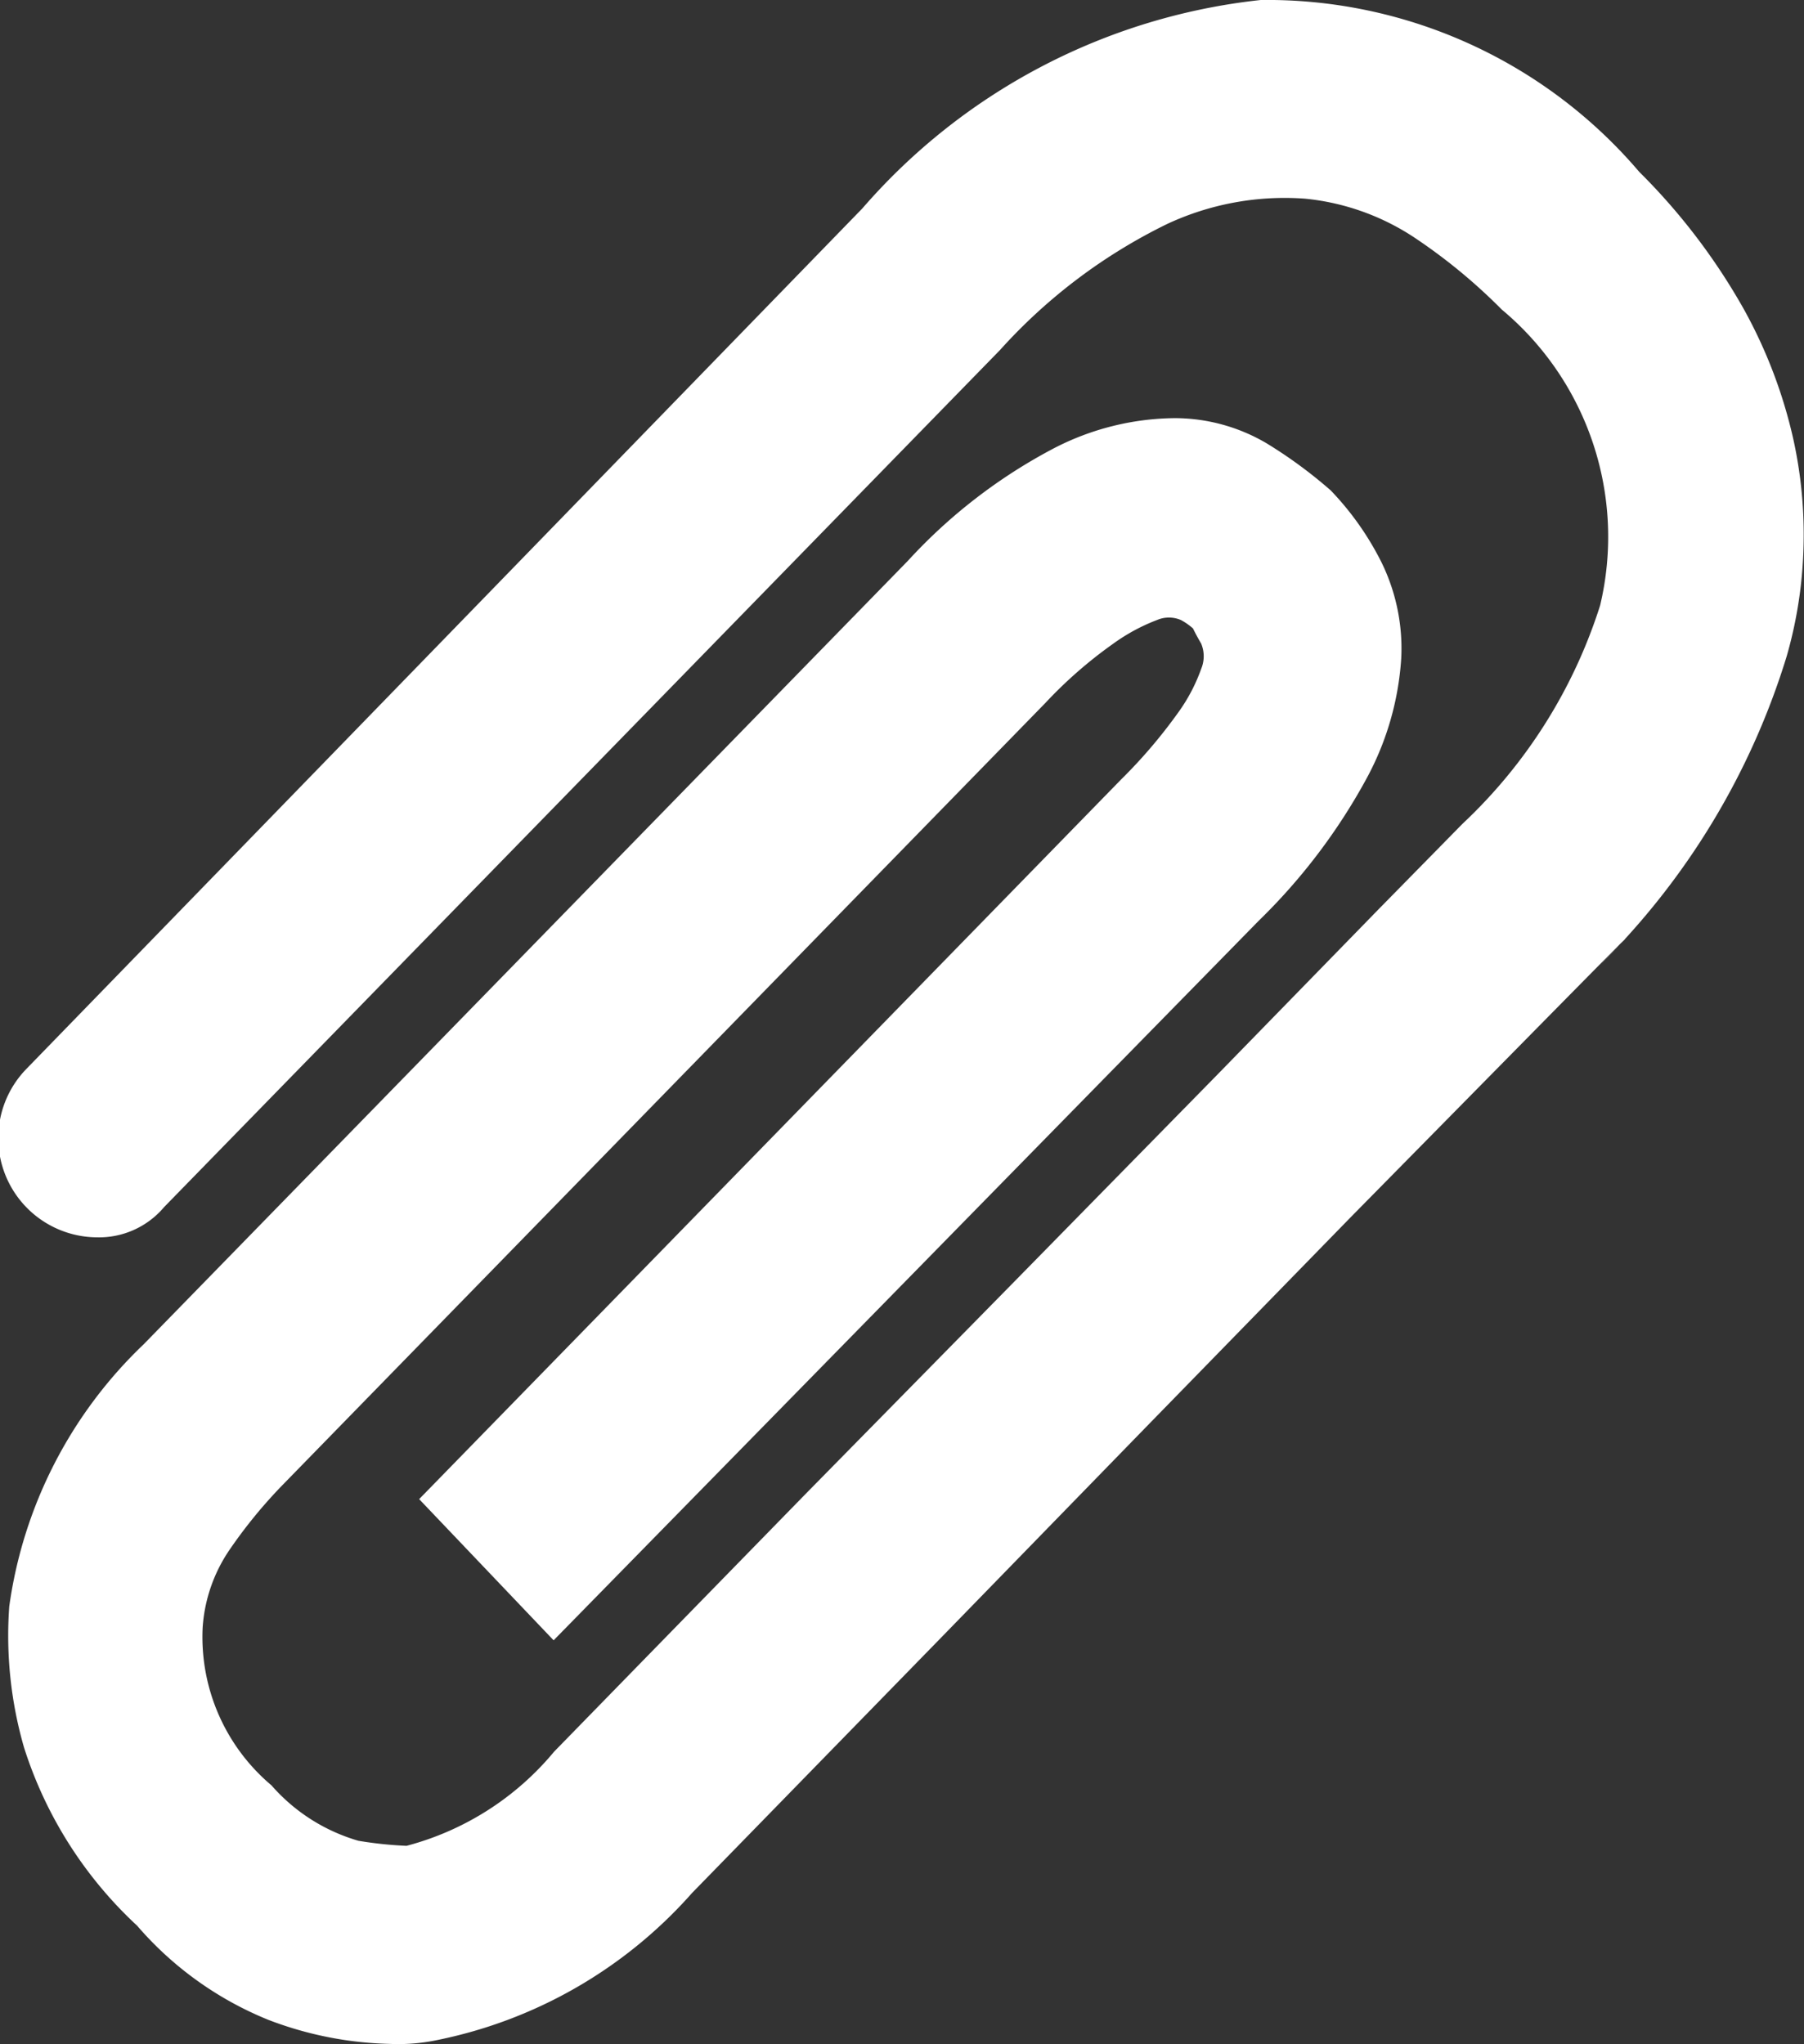
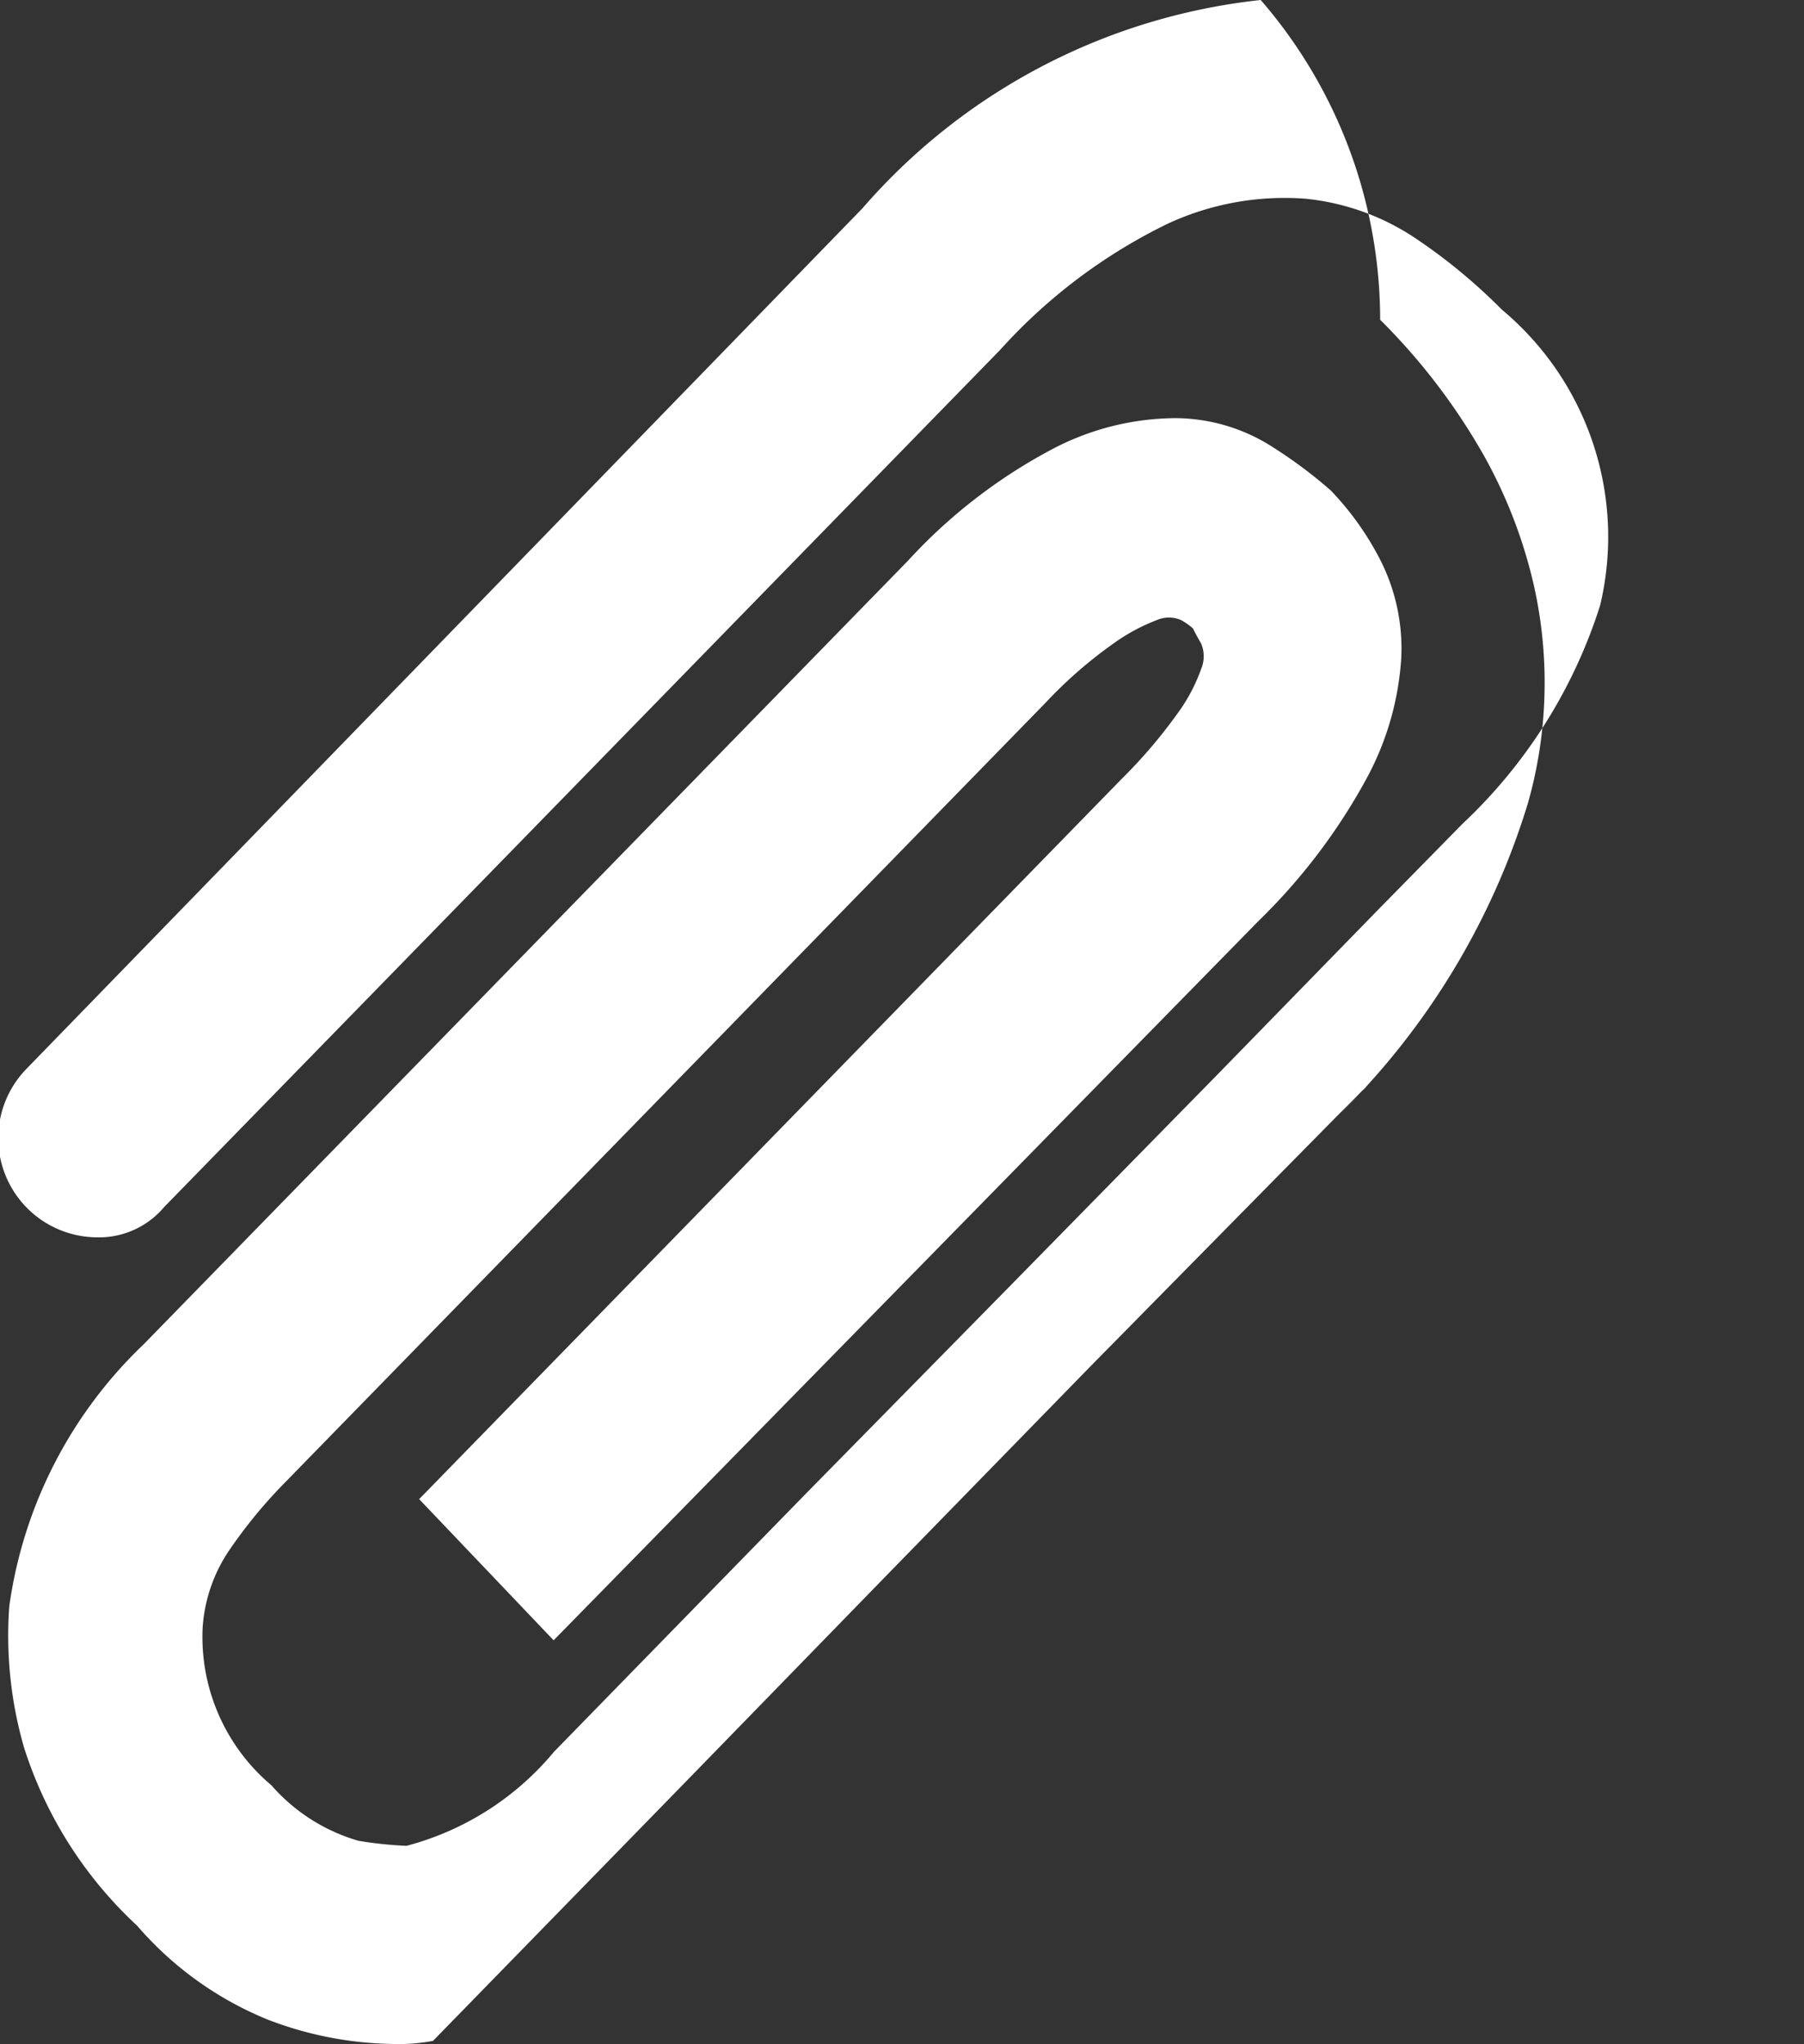
<svg xmlns="http://www.w3.org/2000/svg" width="14.999" height="16.999" viewBox="0 0 14.999 16.999">
  <rect x="0" y="0" width="14.999" height="16.999" fill="#333333" stroke="none" />
-   <path id="Shape_1" data-name="Shape 1" d="M414.6,478.971a3.844,3.844,0,0,0,2.154-1.23l.709-.727,1.377-1.412,1.7-1.747,1.69-1.733,1.363-1.384q1.363-1.384.709-.713a6.141,6.141,0,0,0,1.554-2.571,3.619,3.619,0,0,0,.136-.825,3.689,3.689,0,0,0-.082-.978,4.073,4.073,0,0,0-.409-1.076,5.2,5.2,0,0,0-.872-1.146A4.064,4.064,0,0,0,421.482,462a5.105,5.105,0,0,0-3.312,1.733l-6.951,7.156a.825.825,0,0,0,.586,1.4.707.707,0,0,0,.559-.251l6.951-7.128a4.557,4.557,0,0,1,1.39-1.048,2.311,2.311,0,0,1,1.145-.21,2,2,0,0,1,.927.335,4.657,4.657,0,0,1,.709.587,2.461,2.461,0,0,1,.818,2.46,4.253,4.253,0,0,1-1.145,1.817l-.7.713-1.349,1.384-1.7,1.733-1.717,1.747-1.377,1.411-.709.727a2.382,2.382,0,0,1-1.227.783,3.252,3.252,0,0,1-.4-.042,1.522,1.522,0,0,1-.723-.461,1.613,1.613,0,0,1-.572-1.314,1.3,1.3,0,0,1,.232-.657,4.079,4.079,0,0,1,.423-.517l6.352-6.513a3.683,3.683,0,0,1,.559-.489,1.579,1.579,0,0,1,.368-.2.252.252,0,0,1,.2,0,.529.529,0,0,1,.1.07q.027.056.068.126a.273.273,0,0,1,0,.21,1.443,1.443,0,0,1-.191.363,4.283,4.283,0,0,1-.477.559l-5.834,5.982,1.118,1.174,5.861-5.982a4.948,4.948,0,0,0,.9-1.188,2.416,2.416,0,0,0,.286-.992,1.625,1.625,0,0,0-.163-.8,2.43,2.43,0,0,0-.423-.6,3.854,3.854,0,0,0-.532-.391,1.507,1.507,0,0,0-.763-.21,2.223,2.223,0,0,0-1.009.252,4.456,4.456,0,0,0-1.213.936l-6.352,6.513a3.717,3.717,0,0,0-1.118,2.18,3.352,3.352,0,0,0,.123,1.174,3.438,3.438,0,0,0,.94,1.481,2.853,2.853,0,0,0,1.091.783,3,3,0,0,0,1.009.2A1.578,1.578,0,0,0,414.6,478.971Z" transform="translate(-411 -462)" fill="#fff" />
+   <path id="Shape_1" data-name="Shape 1" d="M414.6,478.971l.709-.727,1.377-1.412,1.7-1.747,1.69-1.733,1.363-1.384q1.363-1.384.709-.713a6.141,6.141,0,0,0,1.554-2.571,3.619,3.619,0,0,0,.136-.825,3.689,3.689,0,0,0-.082-.978,4.073,4.073,0,0,0-.409-1.076,5.2,5.2,0,0,0-.872-1.146A4.064,4.064,0,0,0,421.482,462a5.105,5.105,0,0,0-3.312,1.733l-6.951,7.156a.825.825,0,0,0,.586,1.4.707.707,0,0,0,.559-.251l6.951-7.128a4.557,4.557,0,0,1,1.39-1.048,2.311,2.311,0,0,1,1.145-.21,2,2,0,0,1,.927.335,4.657,4.657,0,0,1,.709.587,2.461,2.461,0,0,1,.818,2.46,4.253,4.253,0,0,1-1.145,1.817l-.7.713-1.349,1.384-1.7,1.733-1.717,1.747-1.377,1.411-.709.727a2.382,2.382,0,0,1-1.227.783,3.252,3.252,0,0,1-.4-.042,1.522,1.522,0,0,1-.723-.461,1.613,1.613,0,0,1-.572-1.314,1.3,1.3,0,0,1,.232-.657,4.079,4.079,0,0,1,.423-.517l6.352-6.513a3.683,3.683,0,0,1,.559-.489,1.579,1.579,0,0,1,.368-.2.252.252,0,0,1,.2,0,.529.529,0,0,1,.1.07q.027.056.068.126a.273.273,0,0,1,0,.21,1.443,1.443,0,0,1-.191.363,4.283,4.283,0,0,1-.477.559l-5.834,5.982,1.118,1.174,5.861-5.982a4.948,4.948,0,0,0,.9-1.188,2.416,2.416,0,0,0,.286-.992,1.625,1.625,0,0,0-.163-.8,2.43,2.43,0,0,0-.423-.6,3.854,3.854,0,0,0-.532-.391,1.507,1.507,0,0,0-.763-.21,2.223,2.223,0,0,0-1.009.252,4.456,4.456,0,0,0-1.213.936l-6.352,6.513a3.717,3.717,0,0,0-1.118,2.18,3.352,3.352,0,0,0,.123,1.174,3.438,3.438,0,0,0,.94,1.481,2.853,2.853,0,0,0,1.091.783,3,3,0,0,0,1.009.2A1.578,1.578,0,0,0,414.6,478.971Z" transform="translate(-411 -462)" fill="#fff" />
</svg>